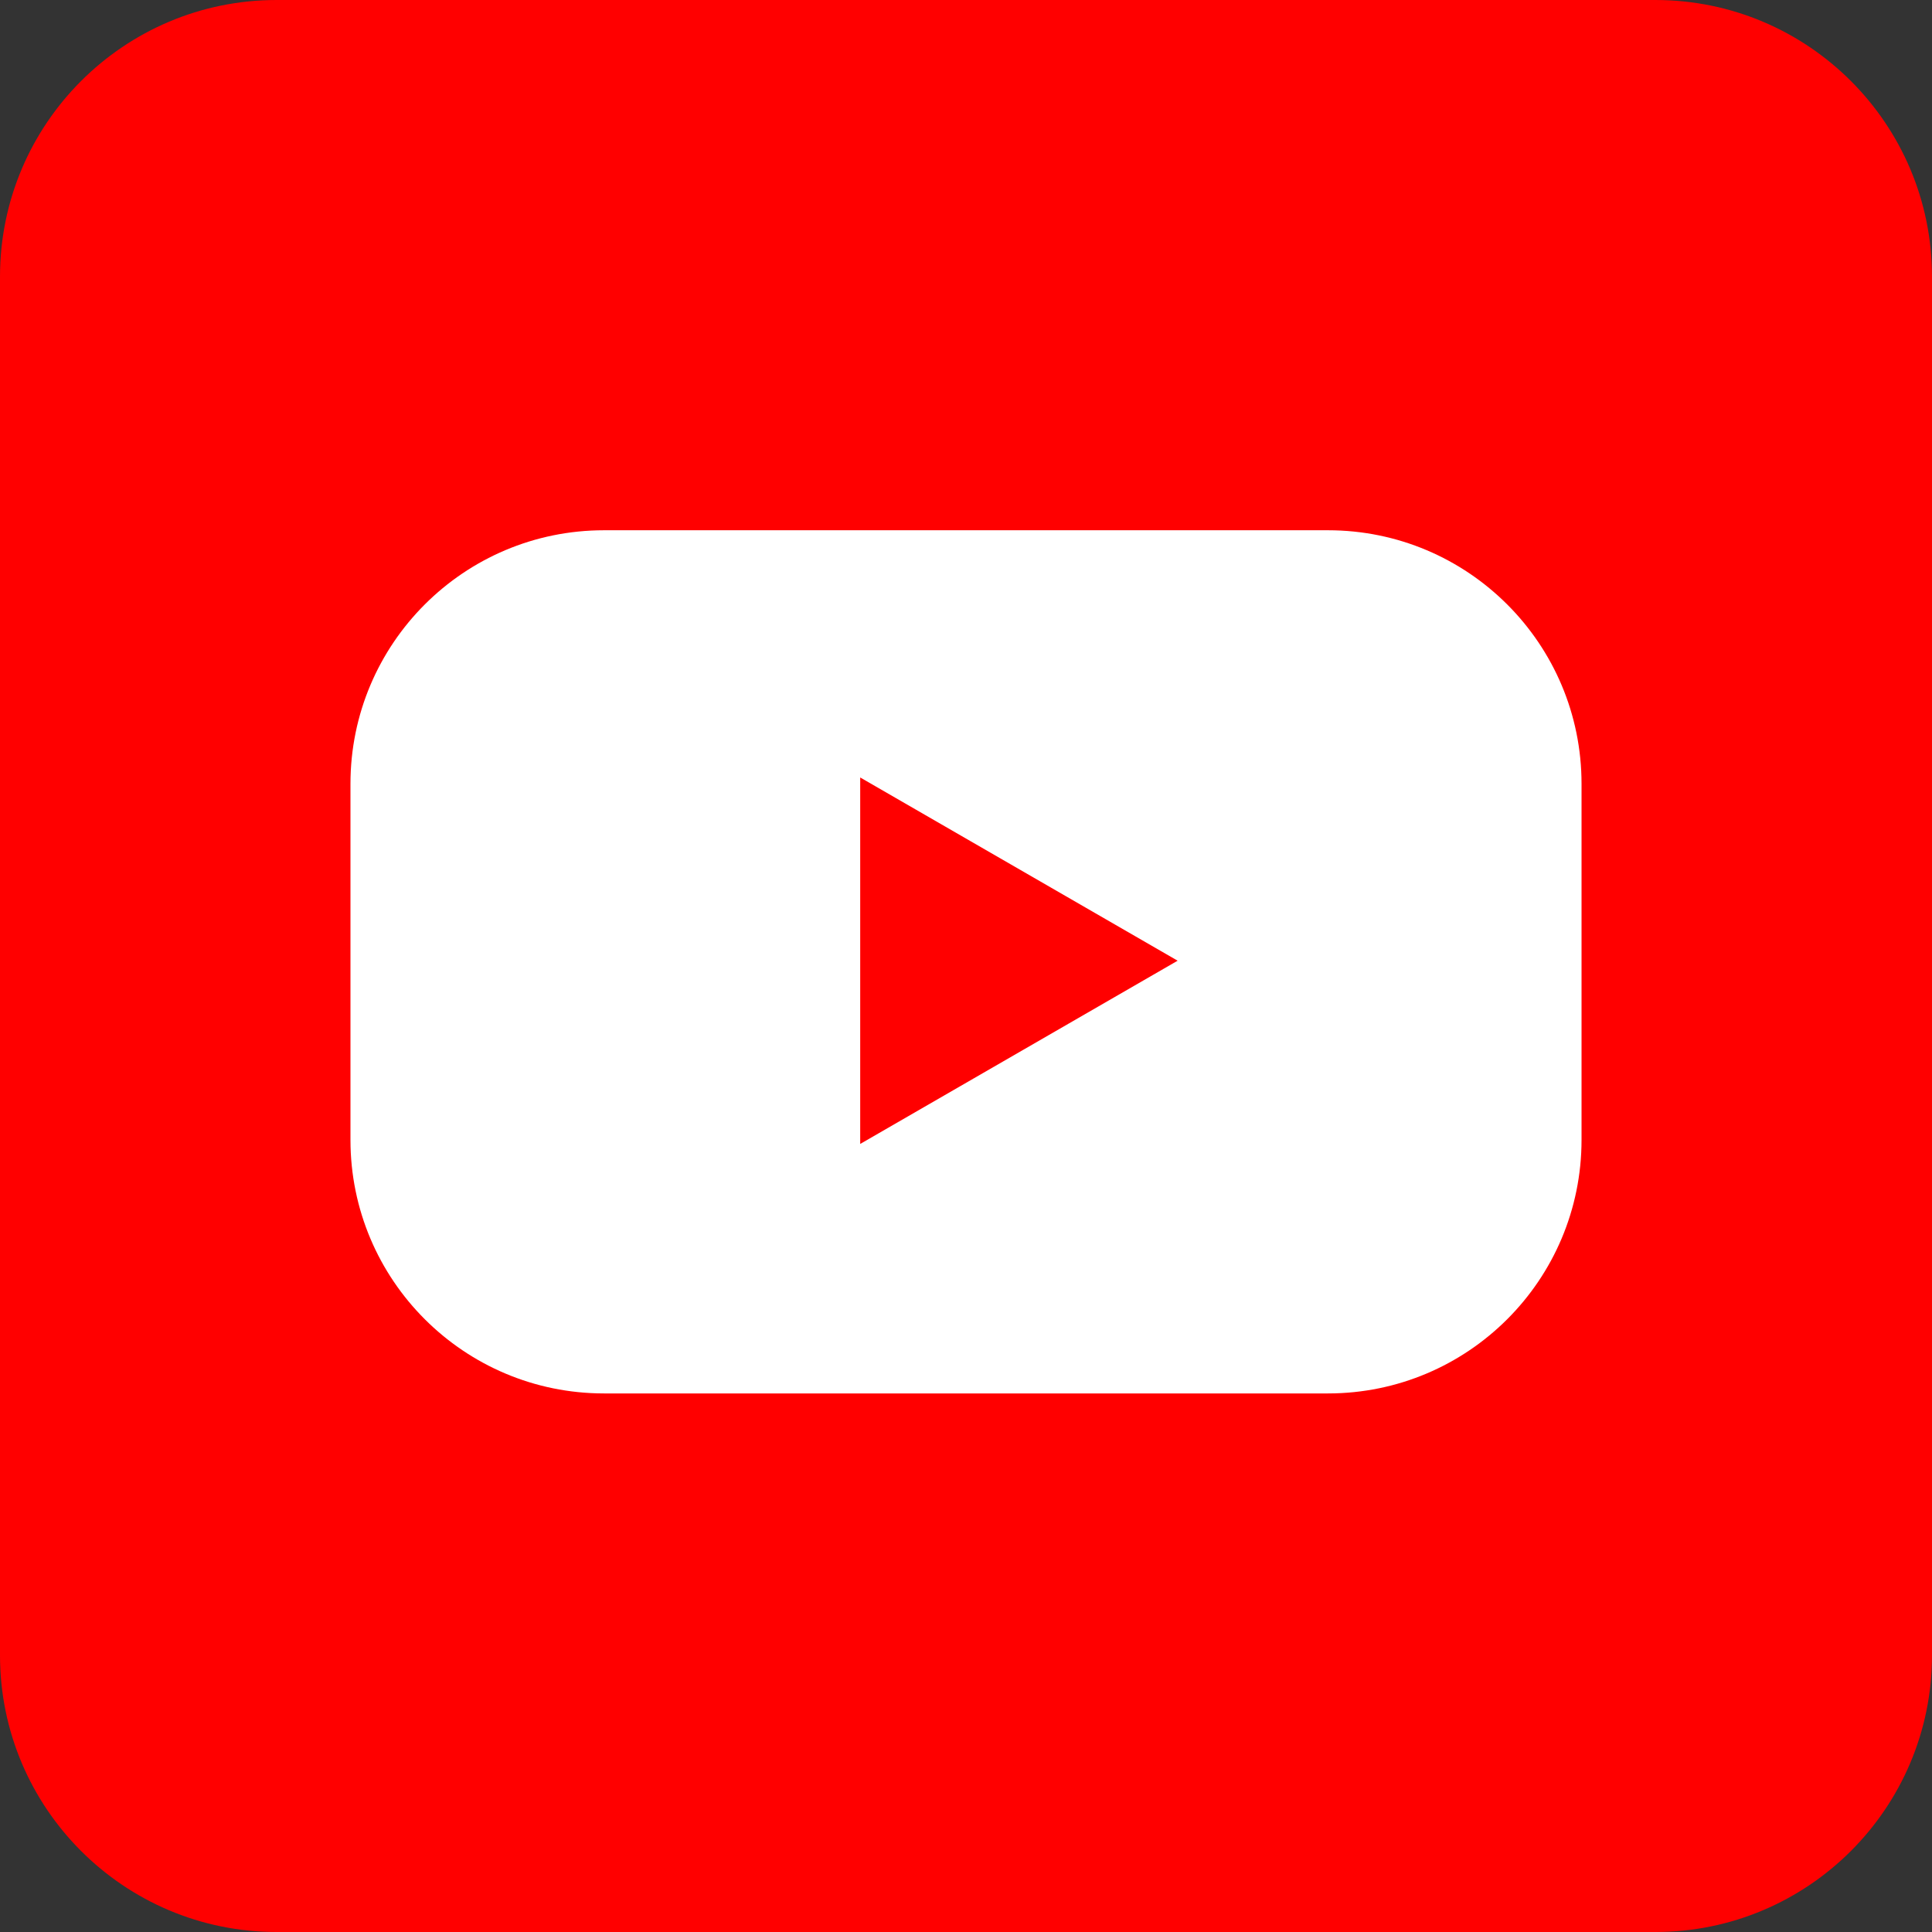
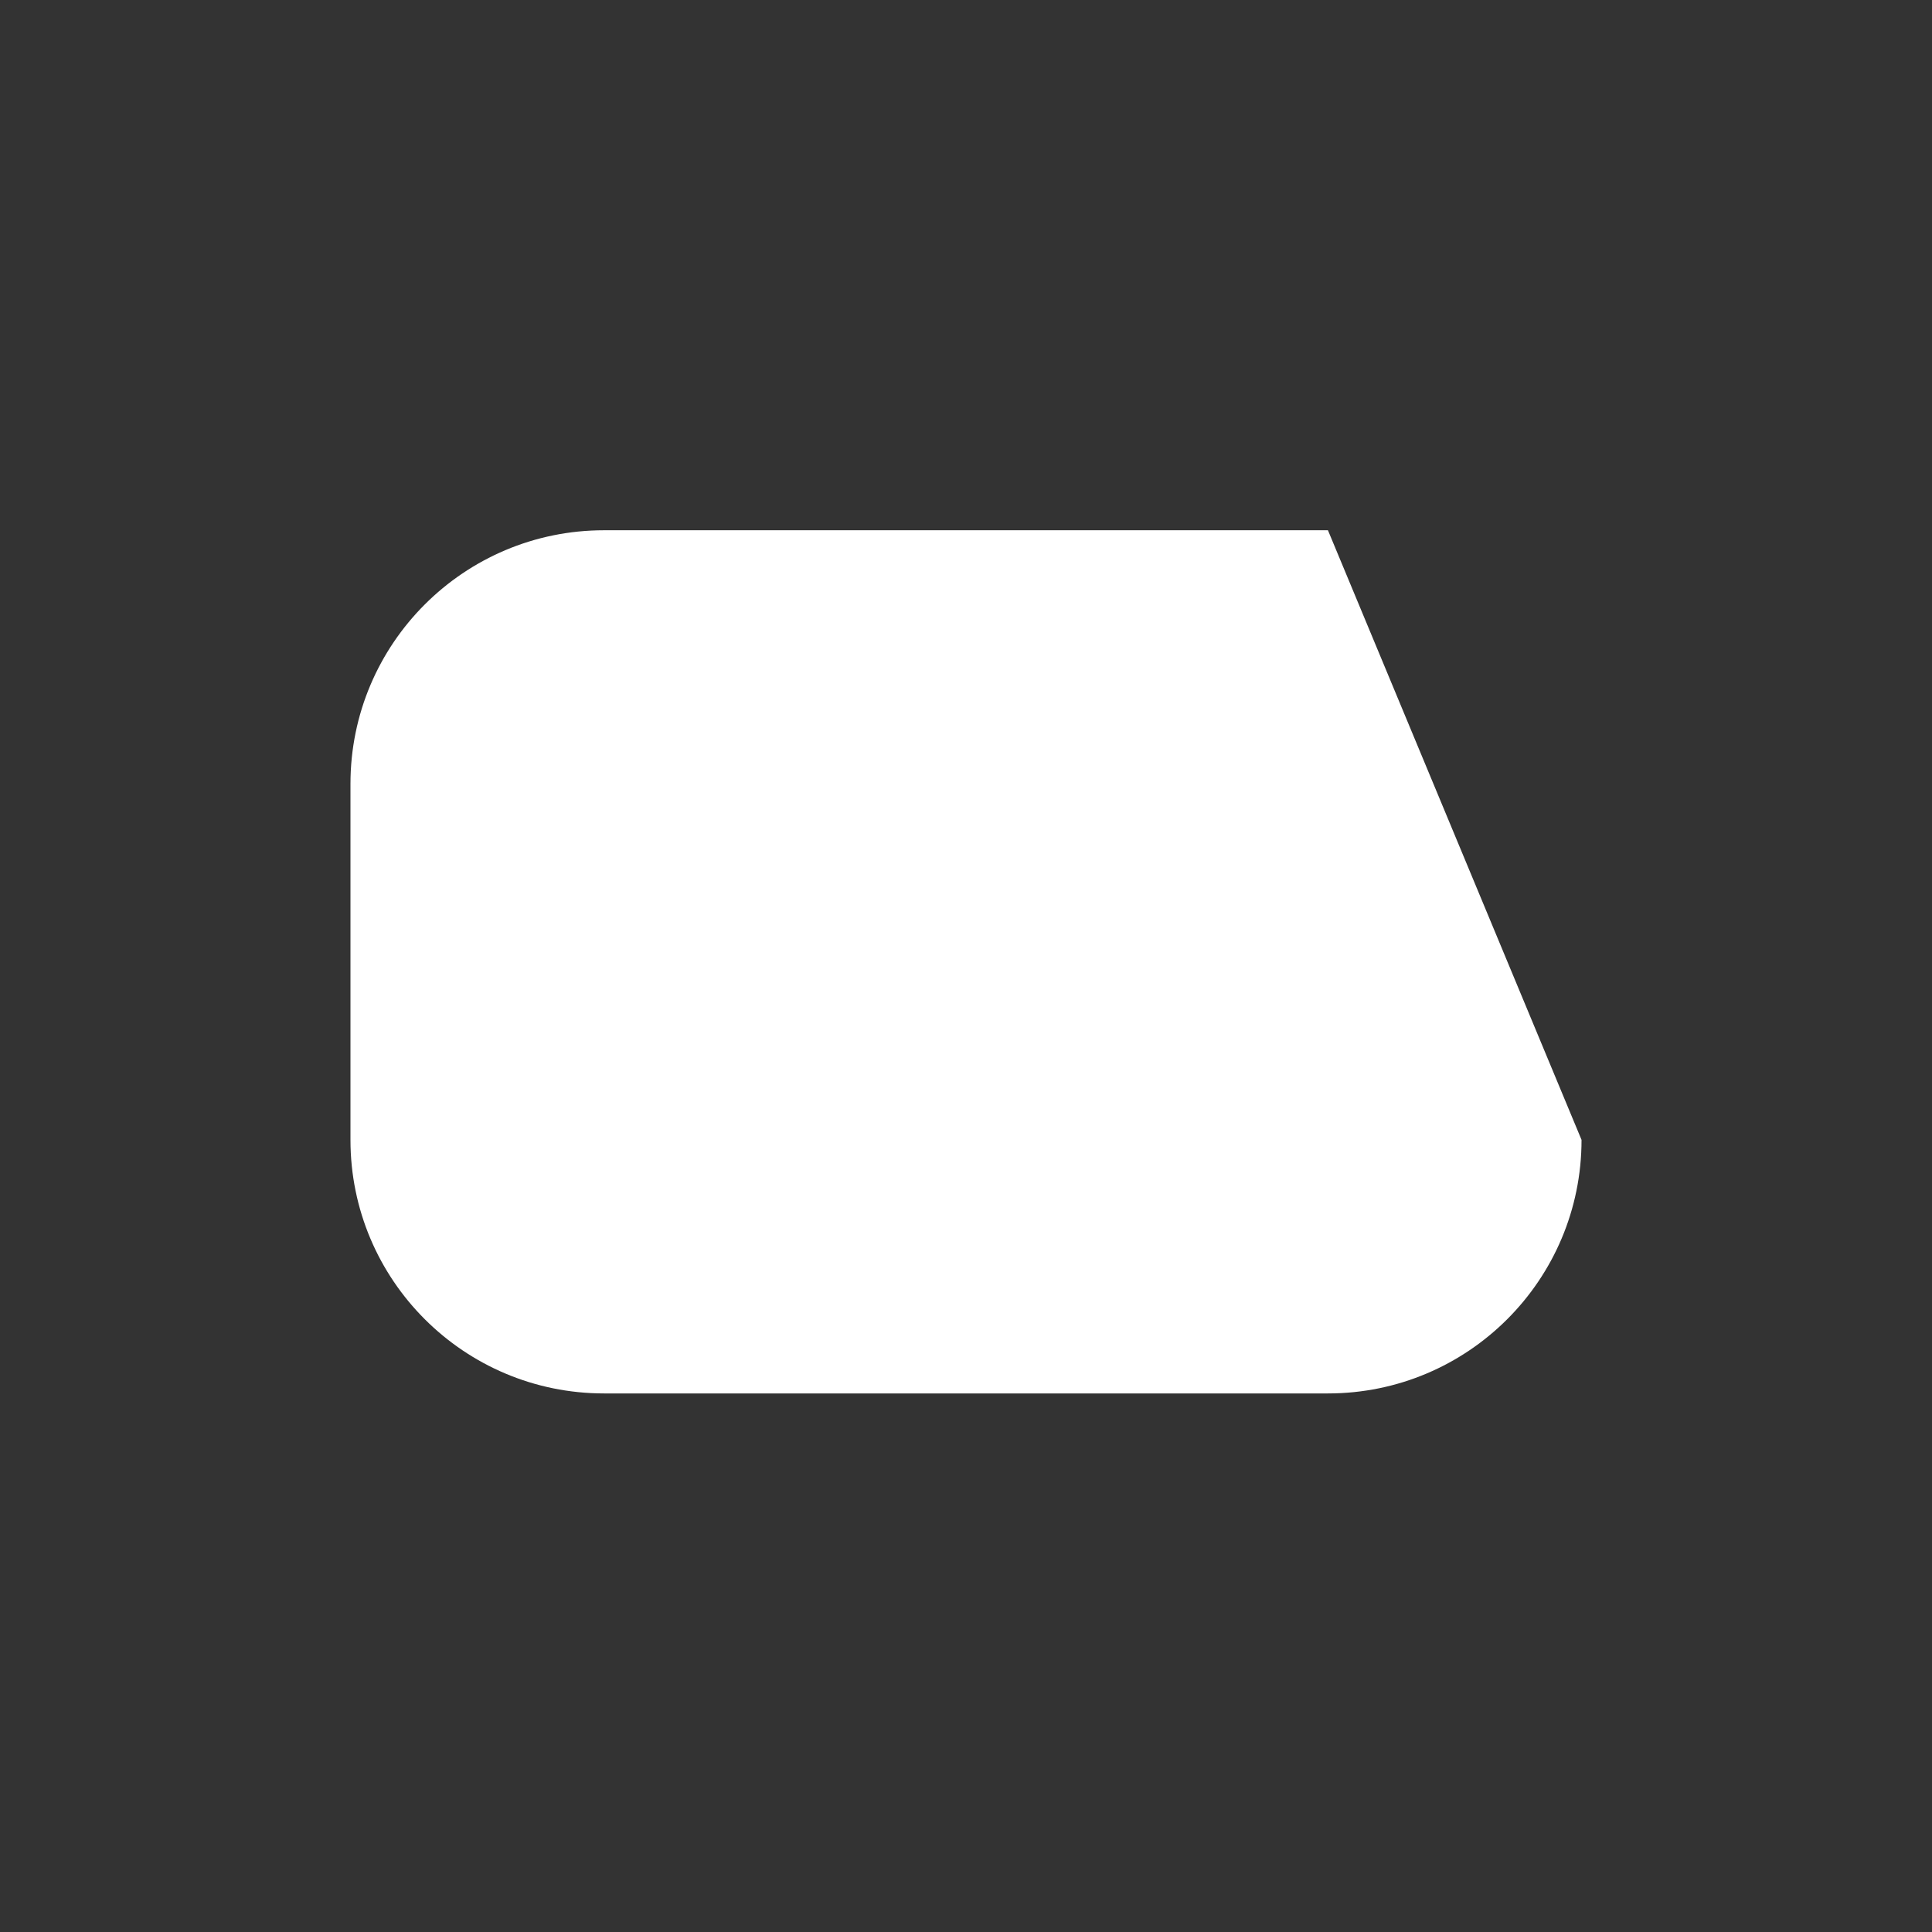
<svg xmlns="http://www.w3.org/2000/svg" width="50px" height="50px" viewBox="0 0 50 50" version="1.1">
  <rect x="0" y="0" width="50" height="50" fill="#333333" stroke="none" />
  <g id="surface1">
-     <path style=" stroke:none;fill-rule:nonzero;fill:rgb(100%,0%,0%);fill-opacity:1;" d="M 7.16 0 L 42.84 0 C 46.793 0 50 3.207 50 7.16 L 50 42.84 C 50 46.793 46.793 50 42.84 50 L 7.16 50 C 3.207 50 0 46.793 0 42.84 L 0 7.16 C 0 3.207 3.207 0 7.16 0 Z M 7.16 0 " />
-     <path style=" stroke:none;fill-rule:nonzero;fill:rgb(100%,100%,100%);fill-opacity:1;" d="M 15.633 13.723 L 34.367 13.723 C 37.992 13.723 40.93 16.66 40.93 20.285 L 40.93 29.5 C 40.93 33.125 37.992 36.062 34.367 36.062 L 15.633 36.062 C 12.008 36.062 9.07 33.125 9.07 29.5 L 9.07 20.285 C 9.07 16.66 12.008 13.723 15.633 13.723 Z M 15.633 13.723 " />
-     <path style=" stroke:none;fill-rule:nonzero;fill:rgb(100%,0%,0%);fill-opacity:1;" d="M 30.477 24.863 L 22.262 20.121 L 22.262 29.605 Z M 30.477 24.863 " />
+     <path style=" stroke:none;fill-rule:nonzero;fill:rgb(100%,100%,100%);fill-opacity:1;" d="M 15.633 13.723 L 34.367 13.723 L 40.93 29.5 C 40.93 33.125 37.992 36.062 34.367 36.062 L 15.633 36.062 C 12.008 36.062 9.07 33.125 9.07 29.5 L 9.07 20.285 C 9.07 16.66 12.008 13.723 15.633 13.723 Z M 15.633 13.723 " />
  </g>
</svg>